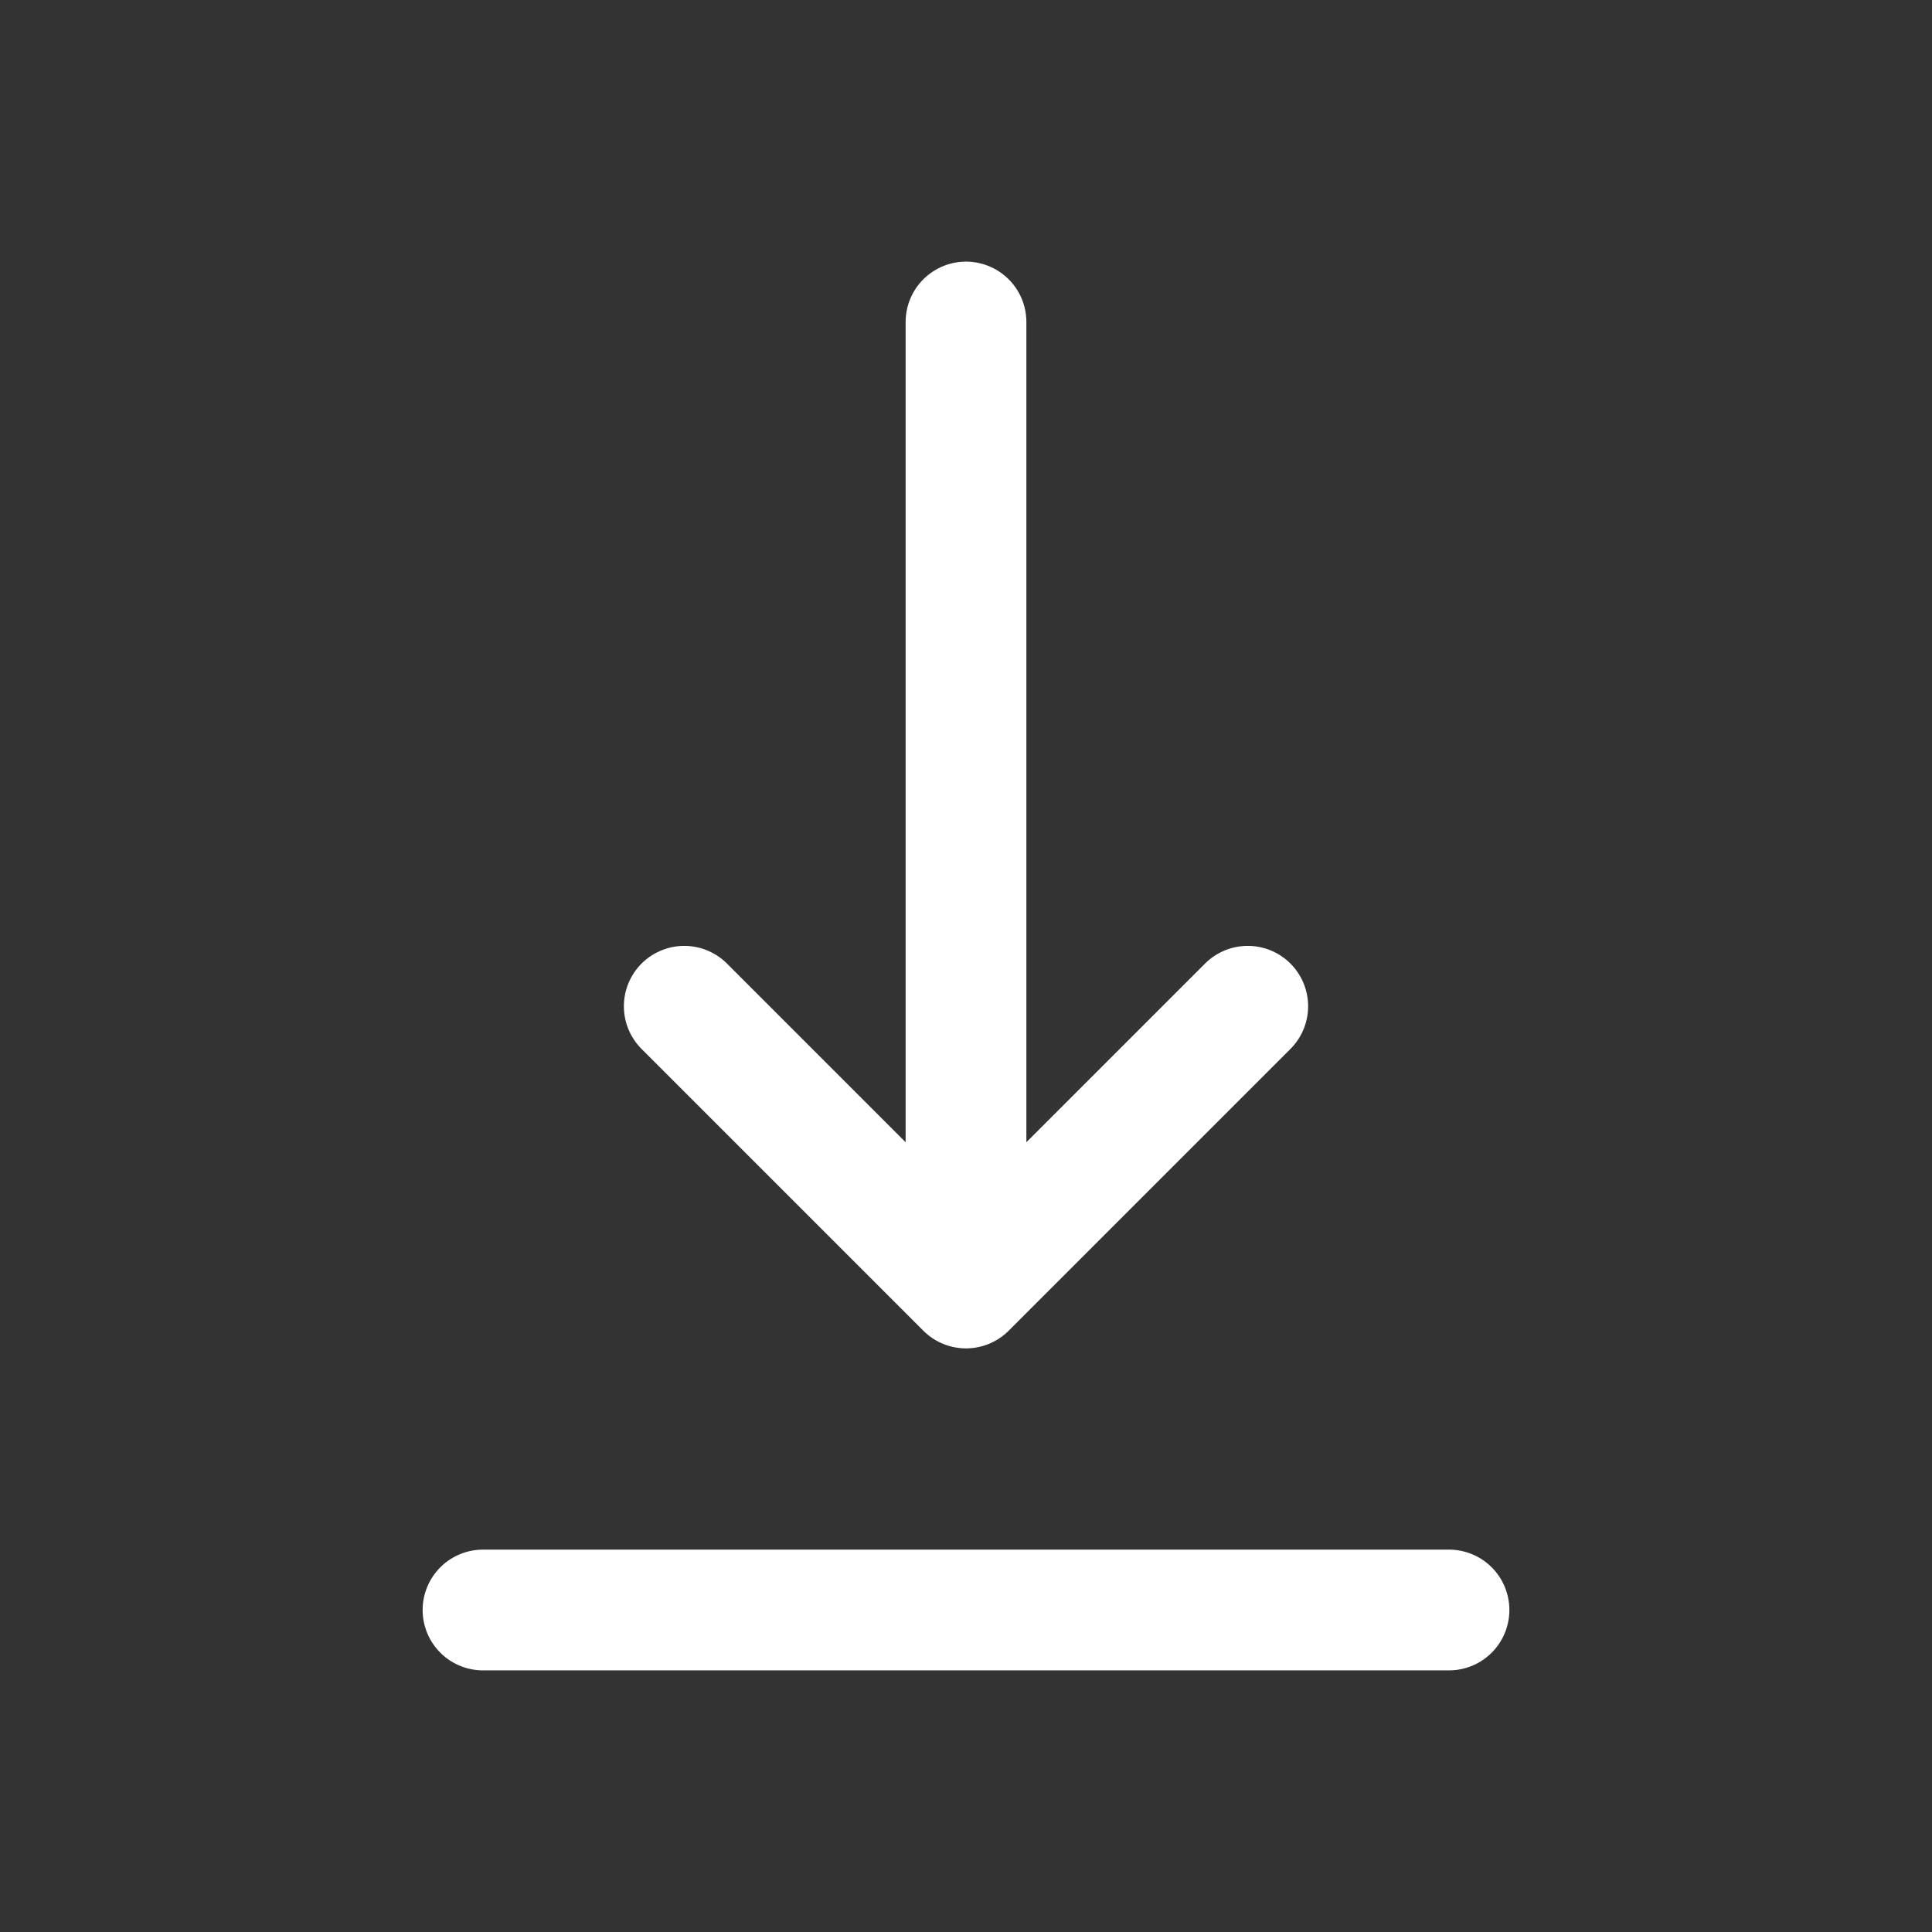
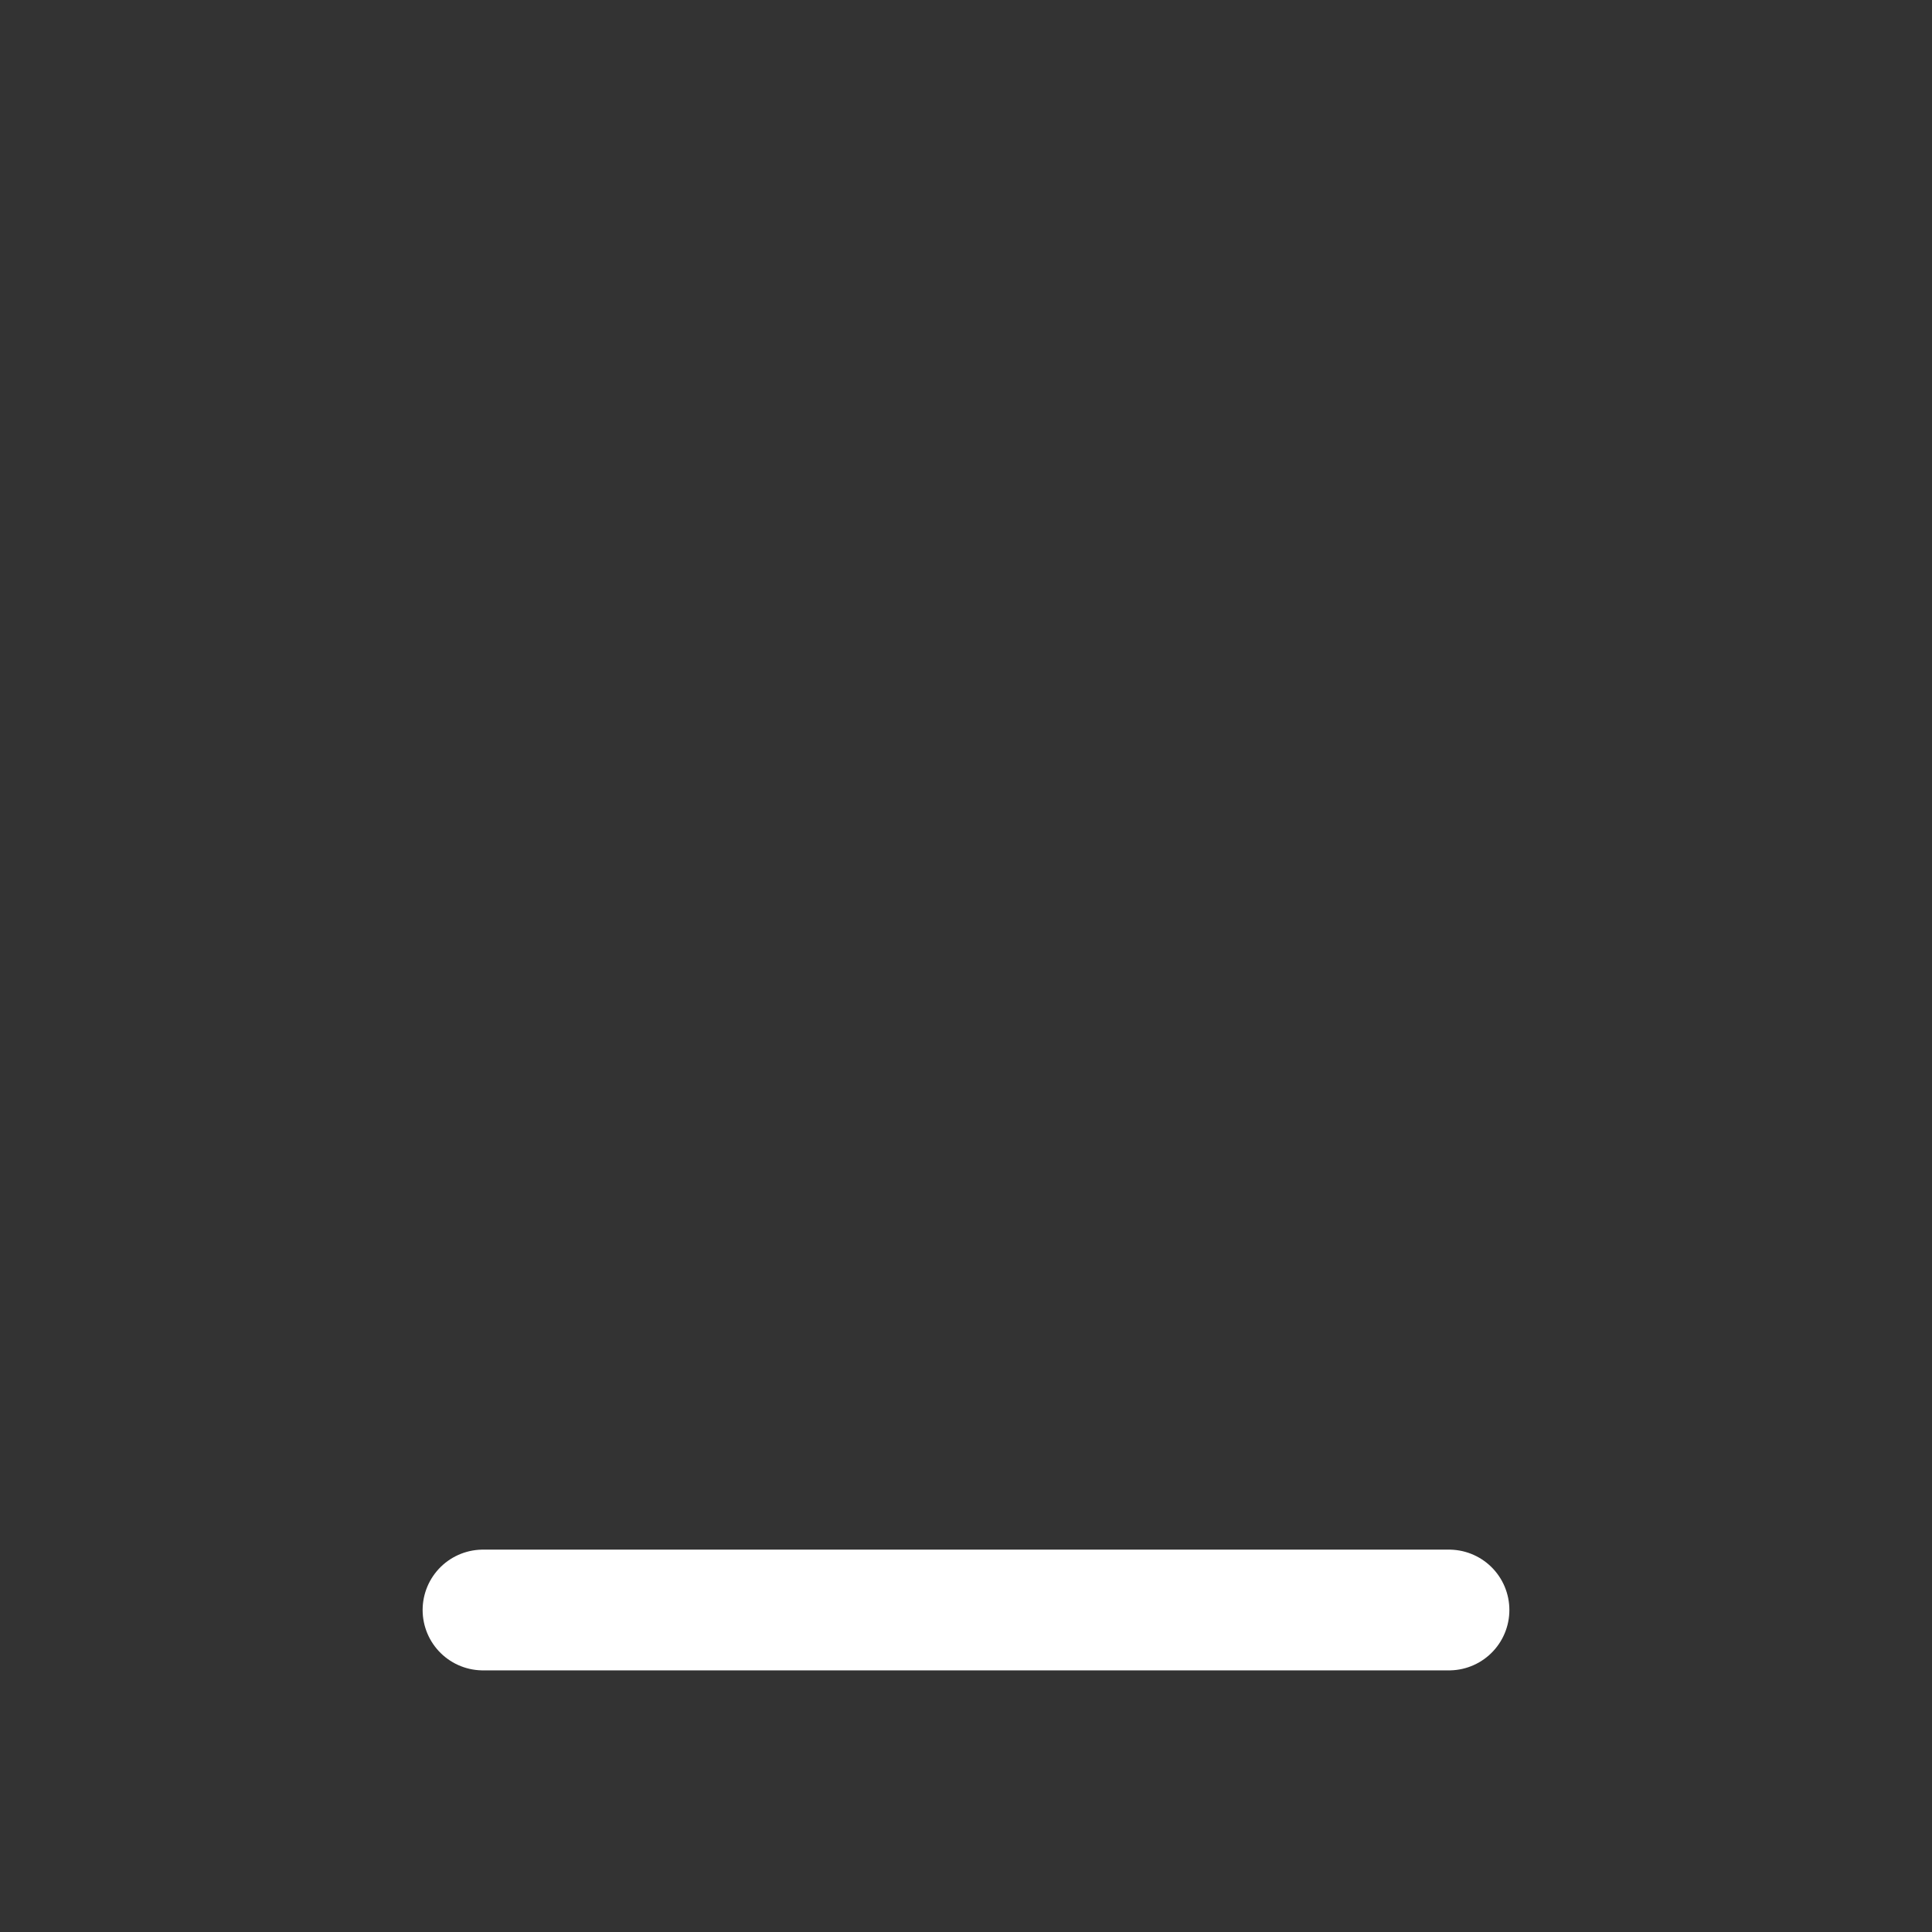
<svg xmlns="http://www.w3.org/2000/svg" width="31px" height="31px" stroke-width="1.5" viewBox="0 0 24 24" fill="none" color="#FFFFFF">
  <rect x="0" y="0" width="24" height="24" fill="#333333" stroke="none" />
  <path d="M6 20L18 20" stroke="#FFFFFF" stroke-width="1.5" stroke-linecap="round" stroke-linejoin="round" />
-   <path d="M12 4V16M12 16L15.5 12.5M12 16L8.5 12.5" stroke="#FFFFFF" stroke-width="1.5" stroke-linecap="round" stroke-linejoin="round" />
</svg>